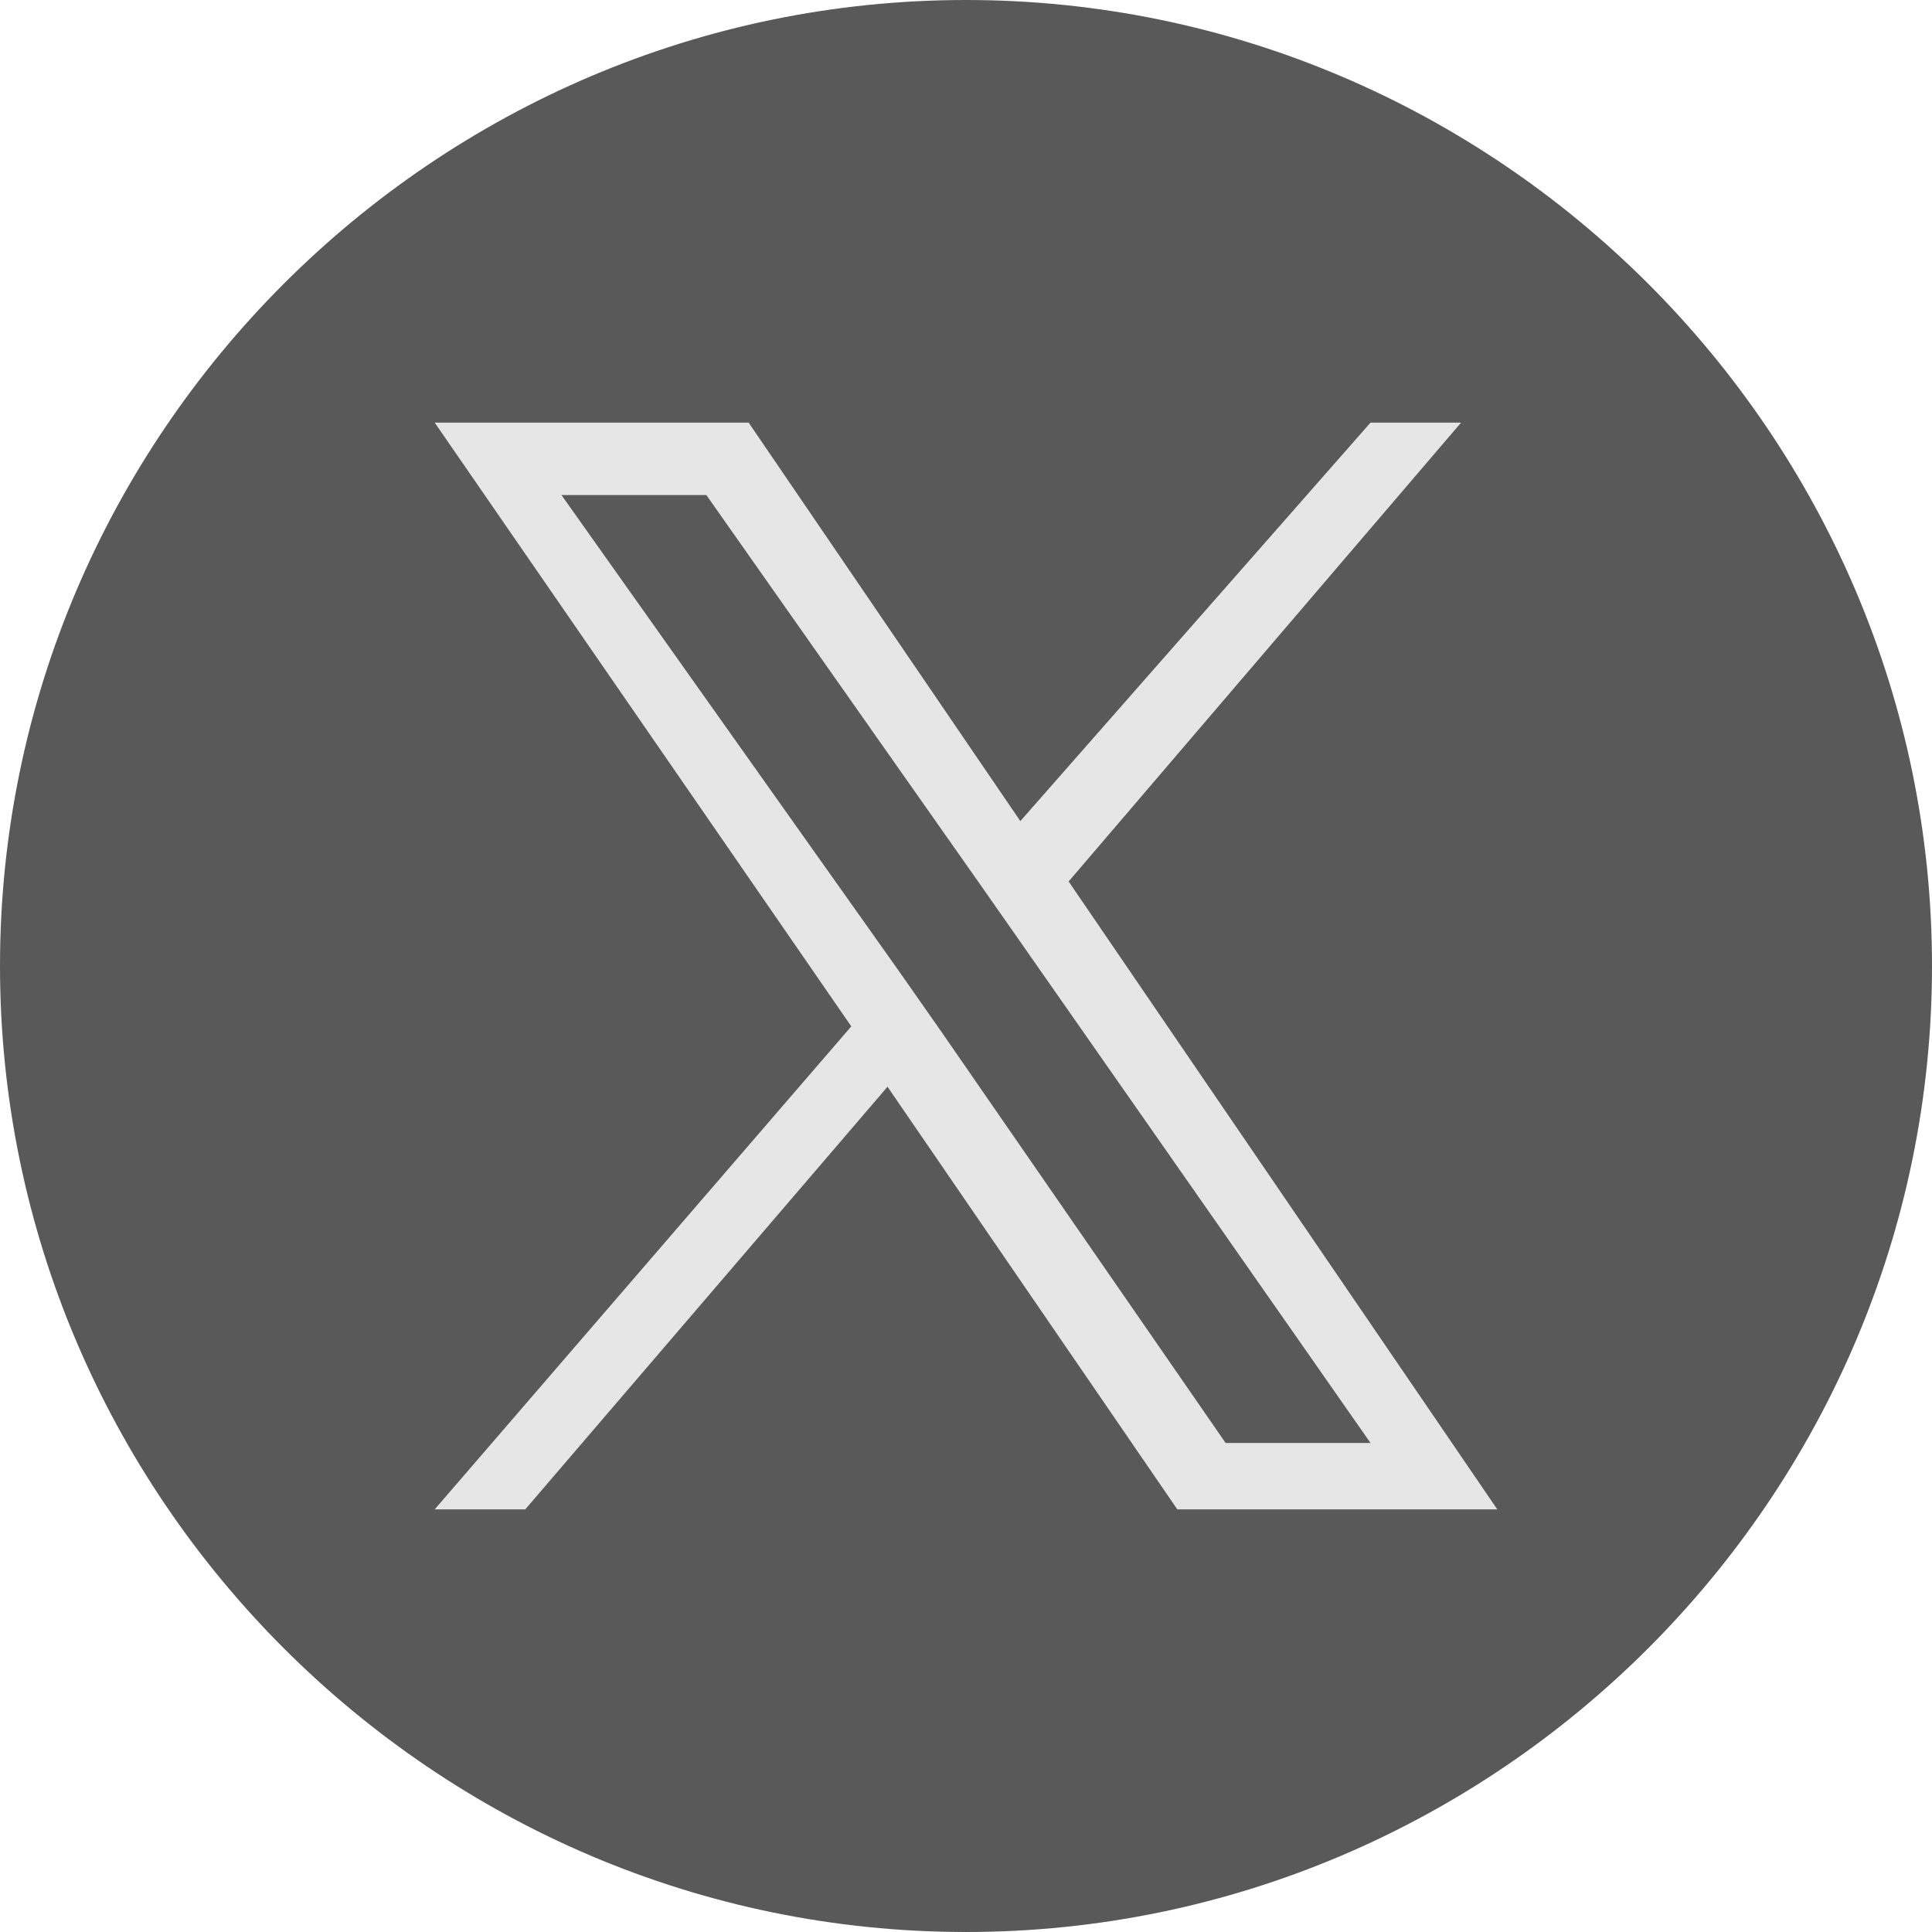
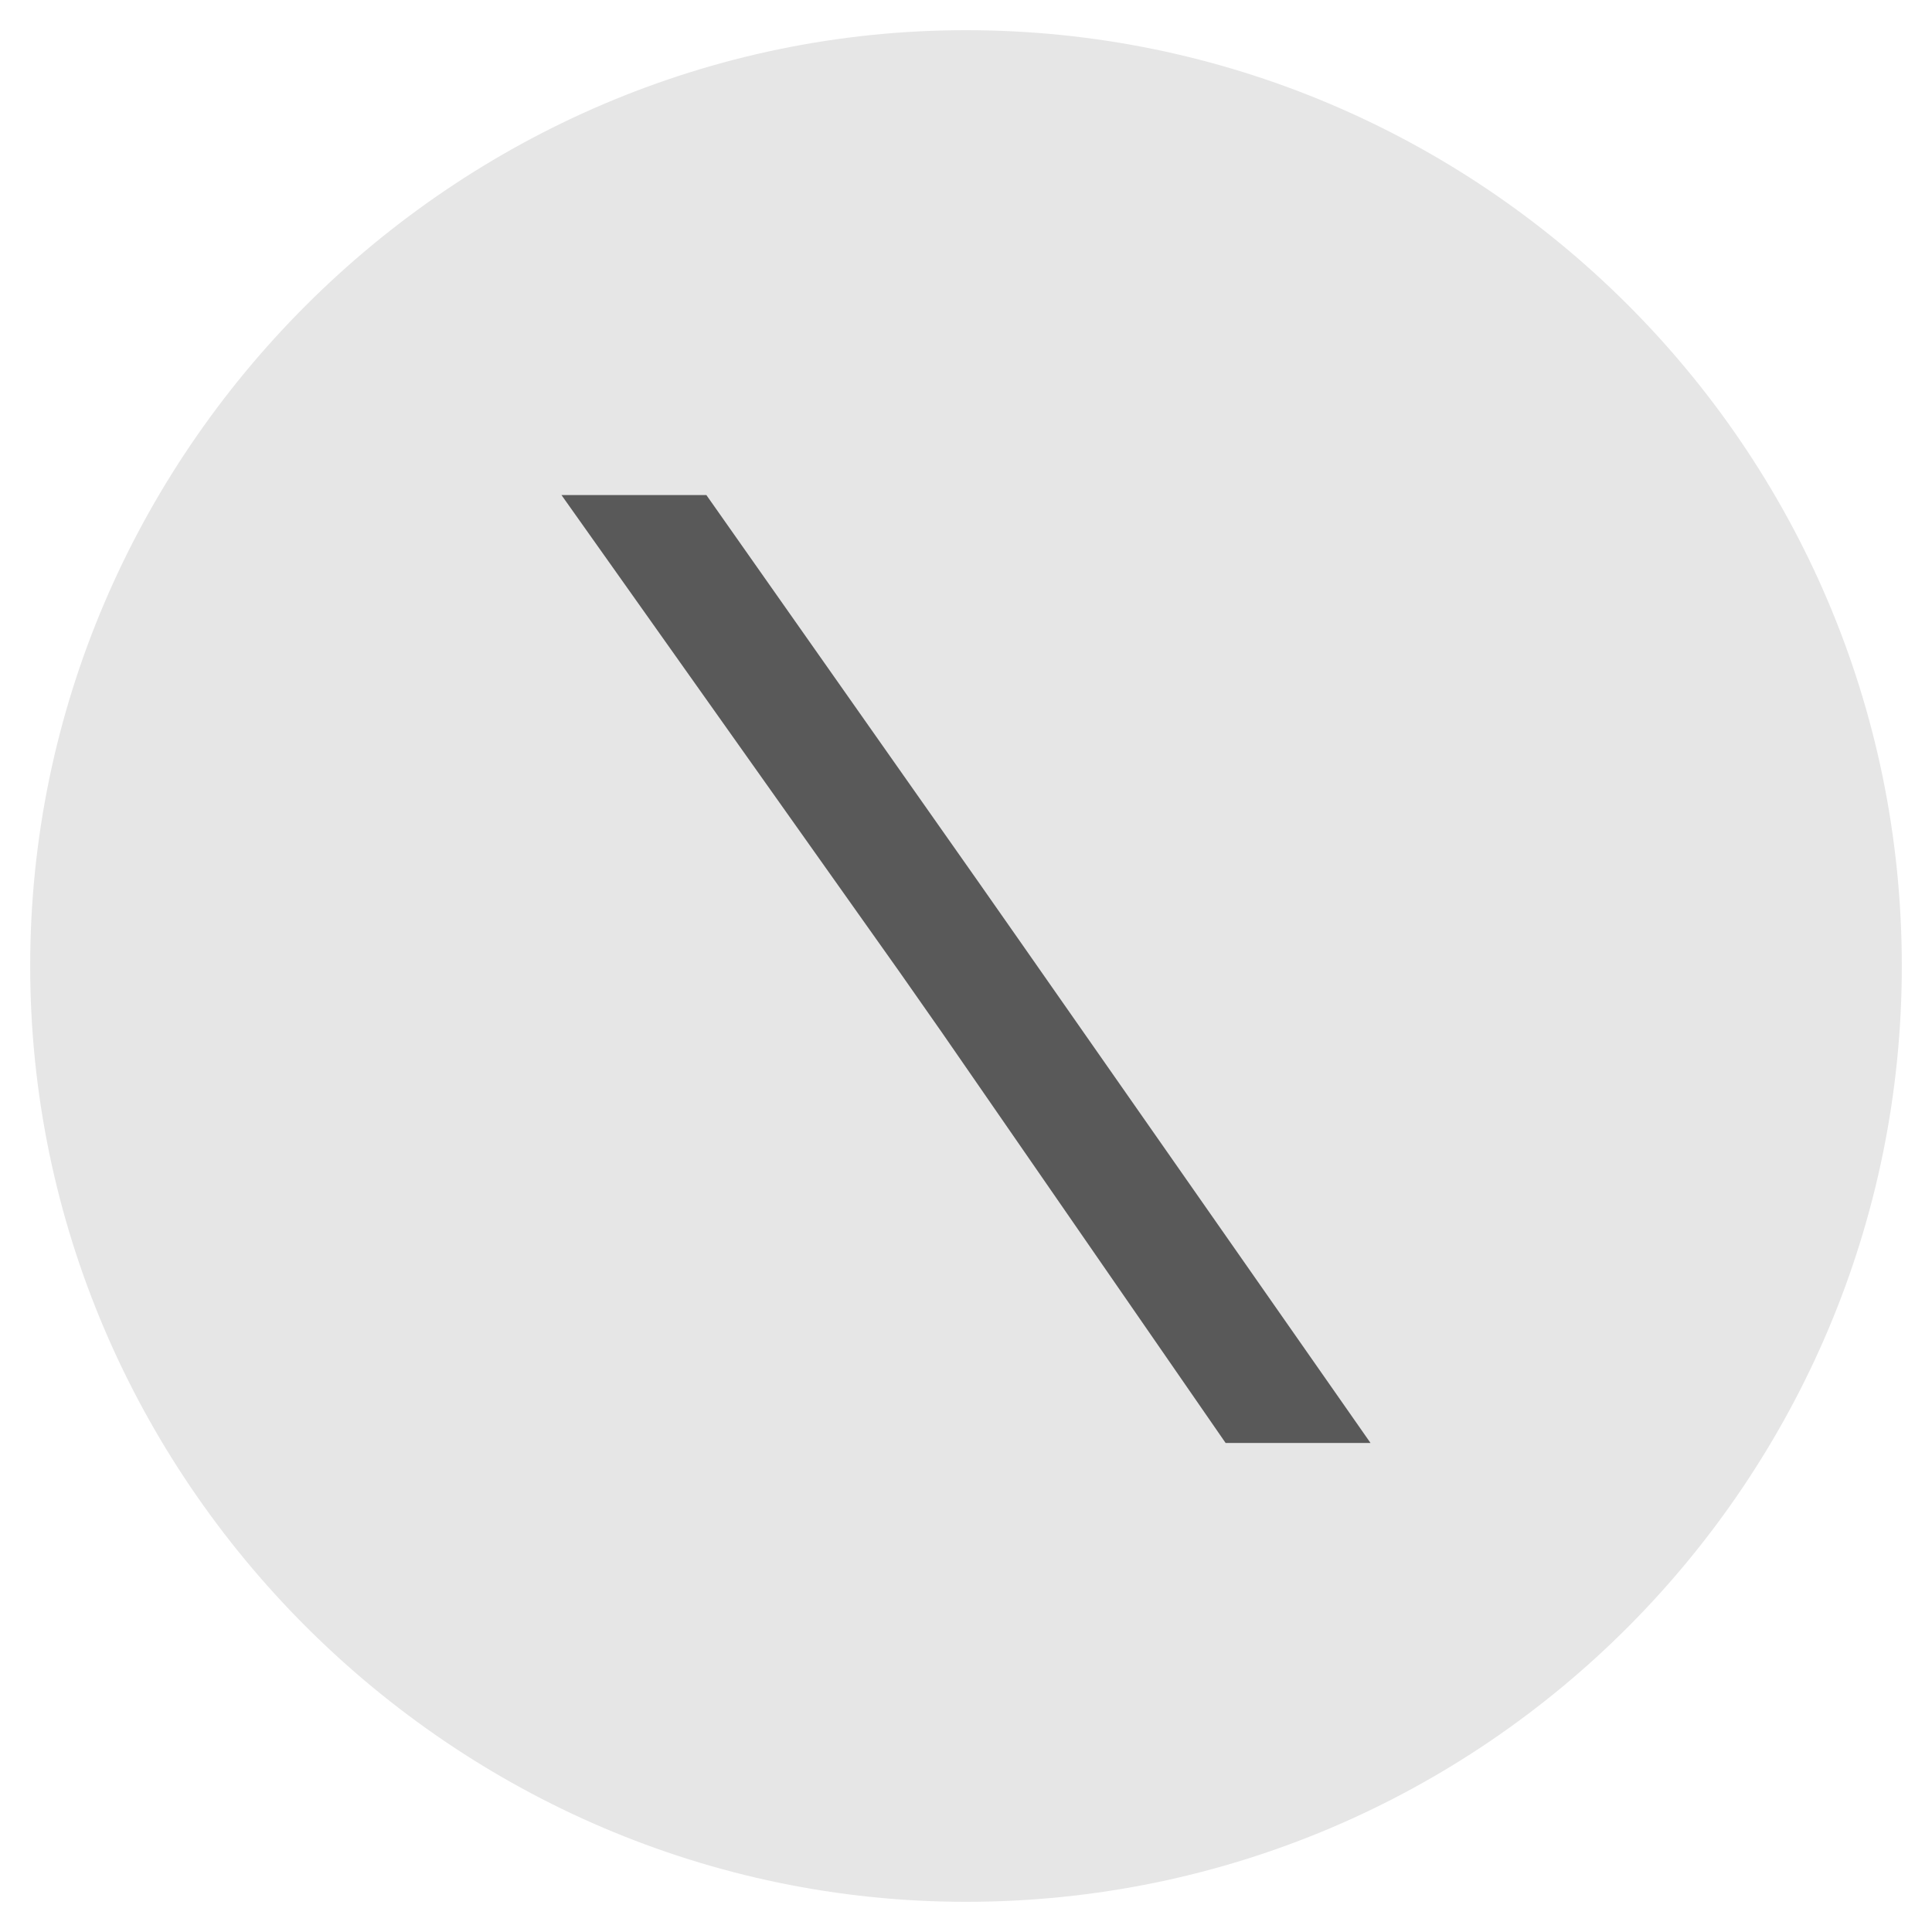
<svg xmlns="http://www.w3.org/2000/svg" version="1.1" id="Layer_1" x="0px" y="0px" viewBox="0 0 32 32" style="enable-background:new 0 0 32 32;" xml:space="preserve">
  <style type="text/css">
	.st0{fill:#E6E6E6;}
	.st1{fill:#595959;}
</style>
  <path class="st0" d="M16,0.5L16,0.5c8.5,0,15.5,6.9,15.5,15.5v0c0,8.5-6.9,15.5-15.5,15.5h0C7.5,31.5,0.5,24.5,0.5,16v0  C0.5,7.5,7.5,0.5,16,0.5z" />
  <g>
    <polygon class="st1" points="16.2,14.6 11.7,8.2 9.3,8.2 14.9,16.1 15.6,17.1 15.6,17.1 20.3,23.9 22.7,23.9 16.9,15.6  " />
-     <path class="st1" d="M16,0C7.2,0,0,7.2,0,16s7.2,16,16,16s16-7.2,16-16S24.8,0,16,0z M19.5,25l-4.8-7l-6,7H7.2l6.9-8L7.2,7h5.2   l4.5,6.6L22.7,7h1.5l-6.5,7.6l0,0L24.8,25L19.5,25L19.5,25z" />
  </g>
</svg>